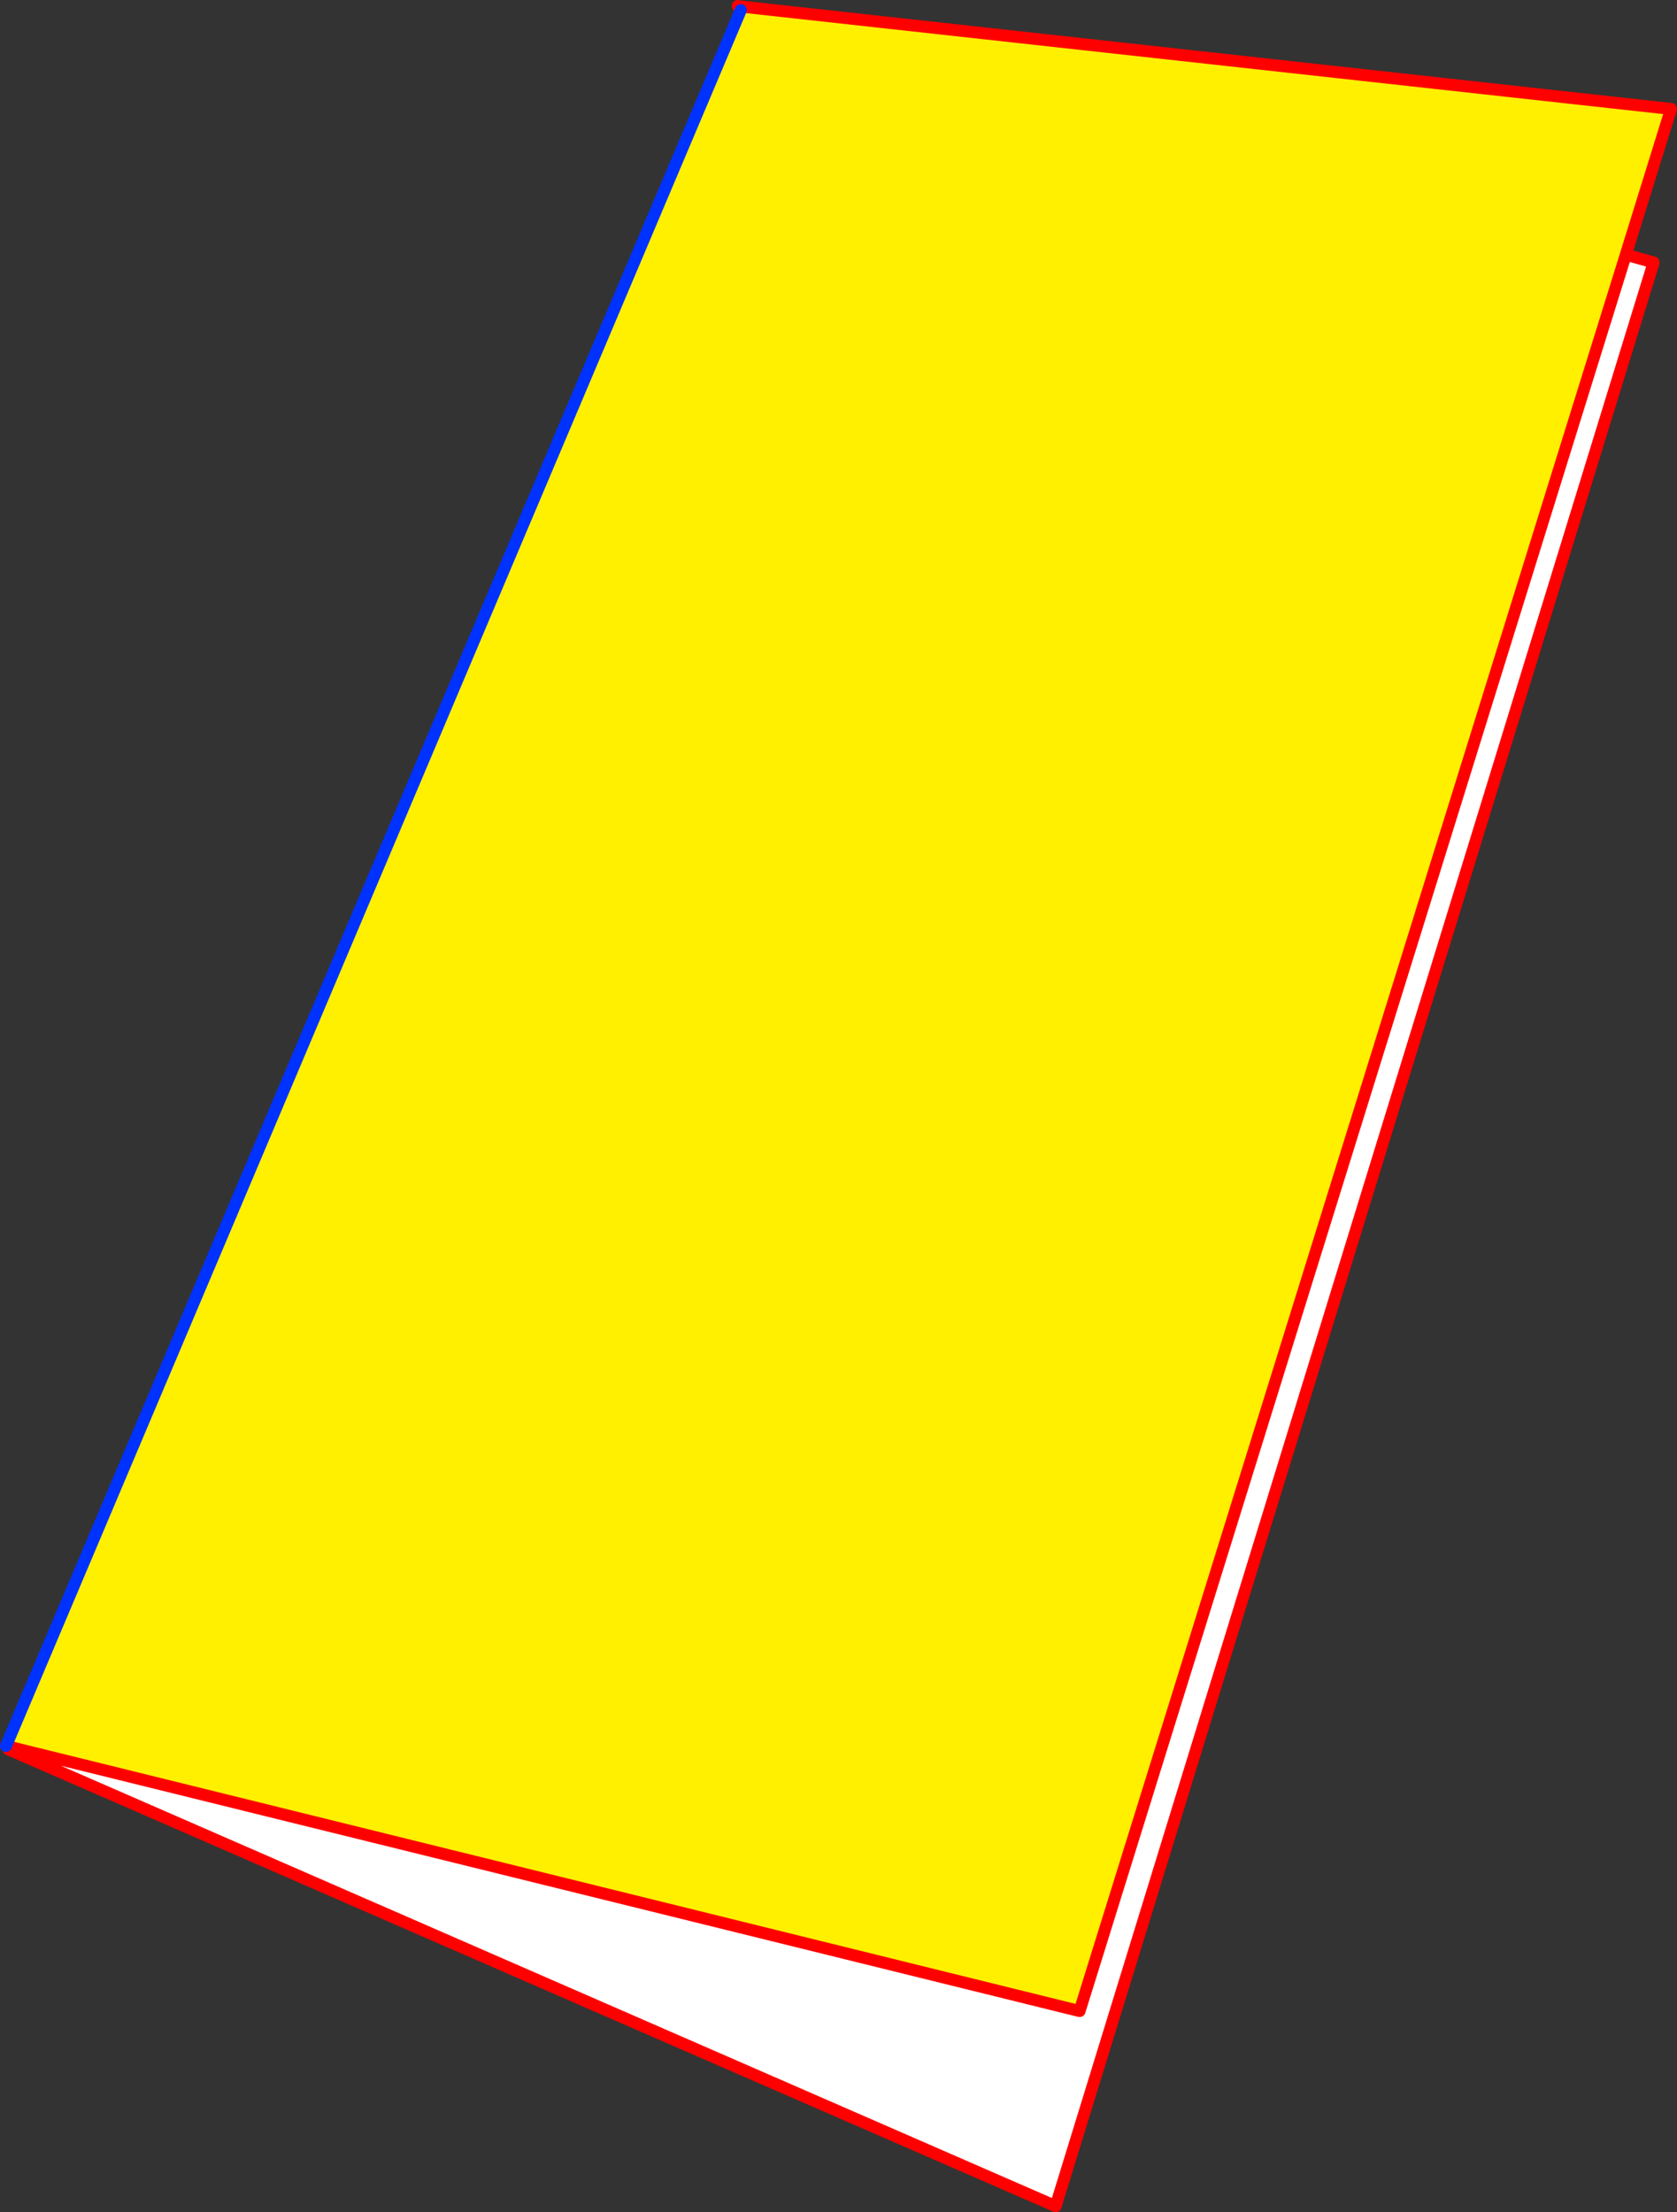
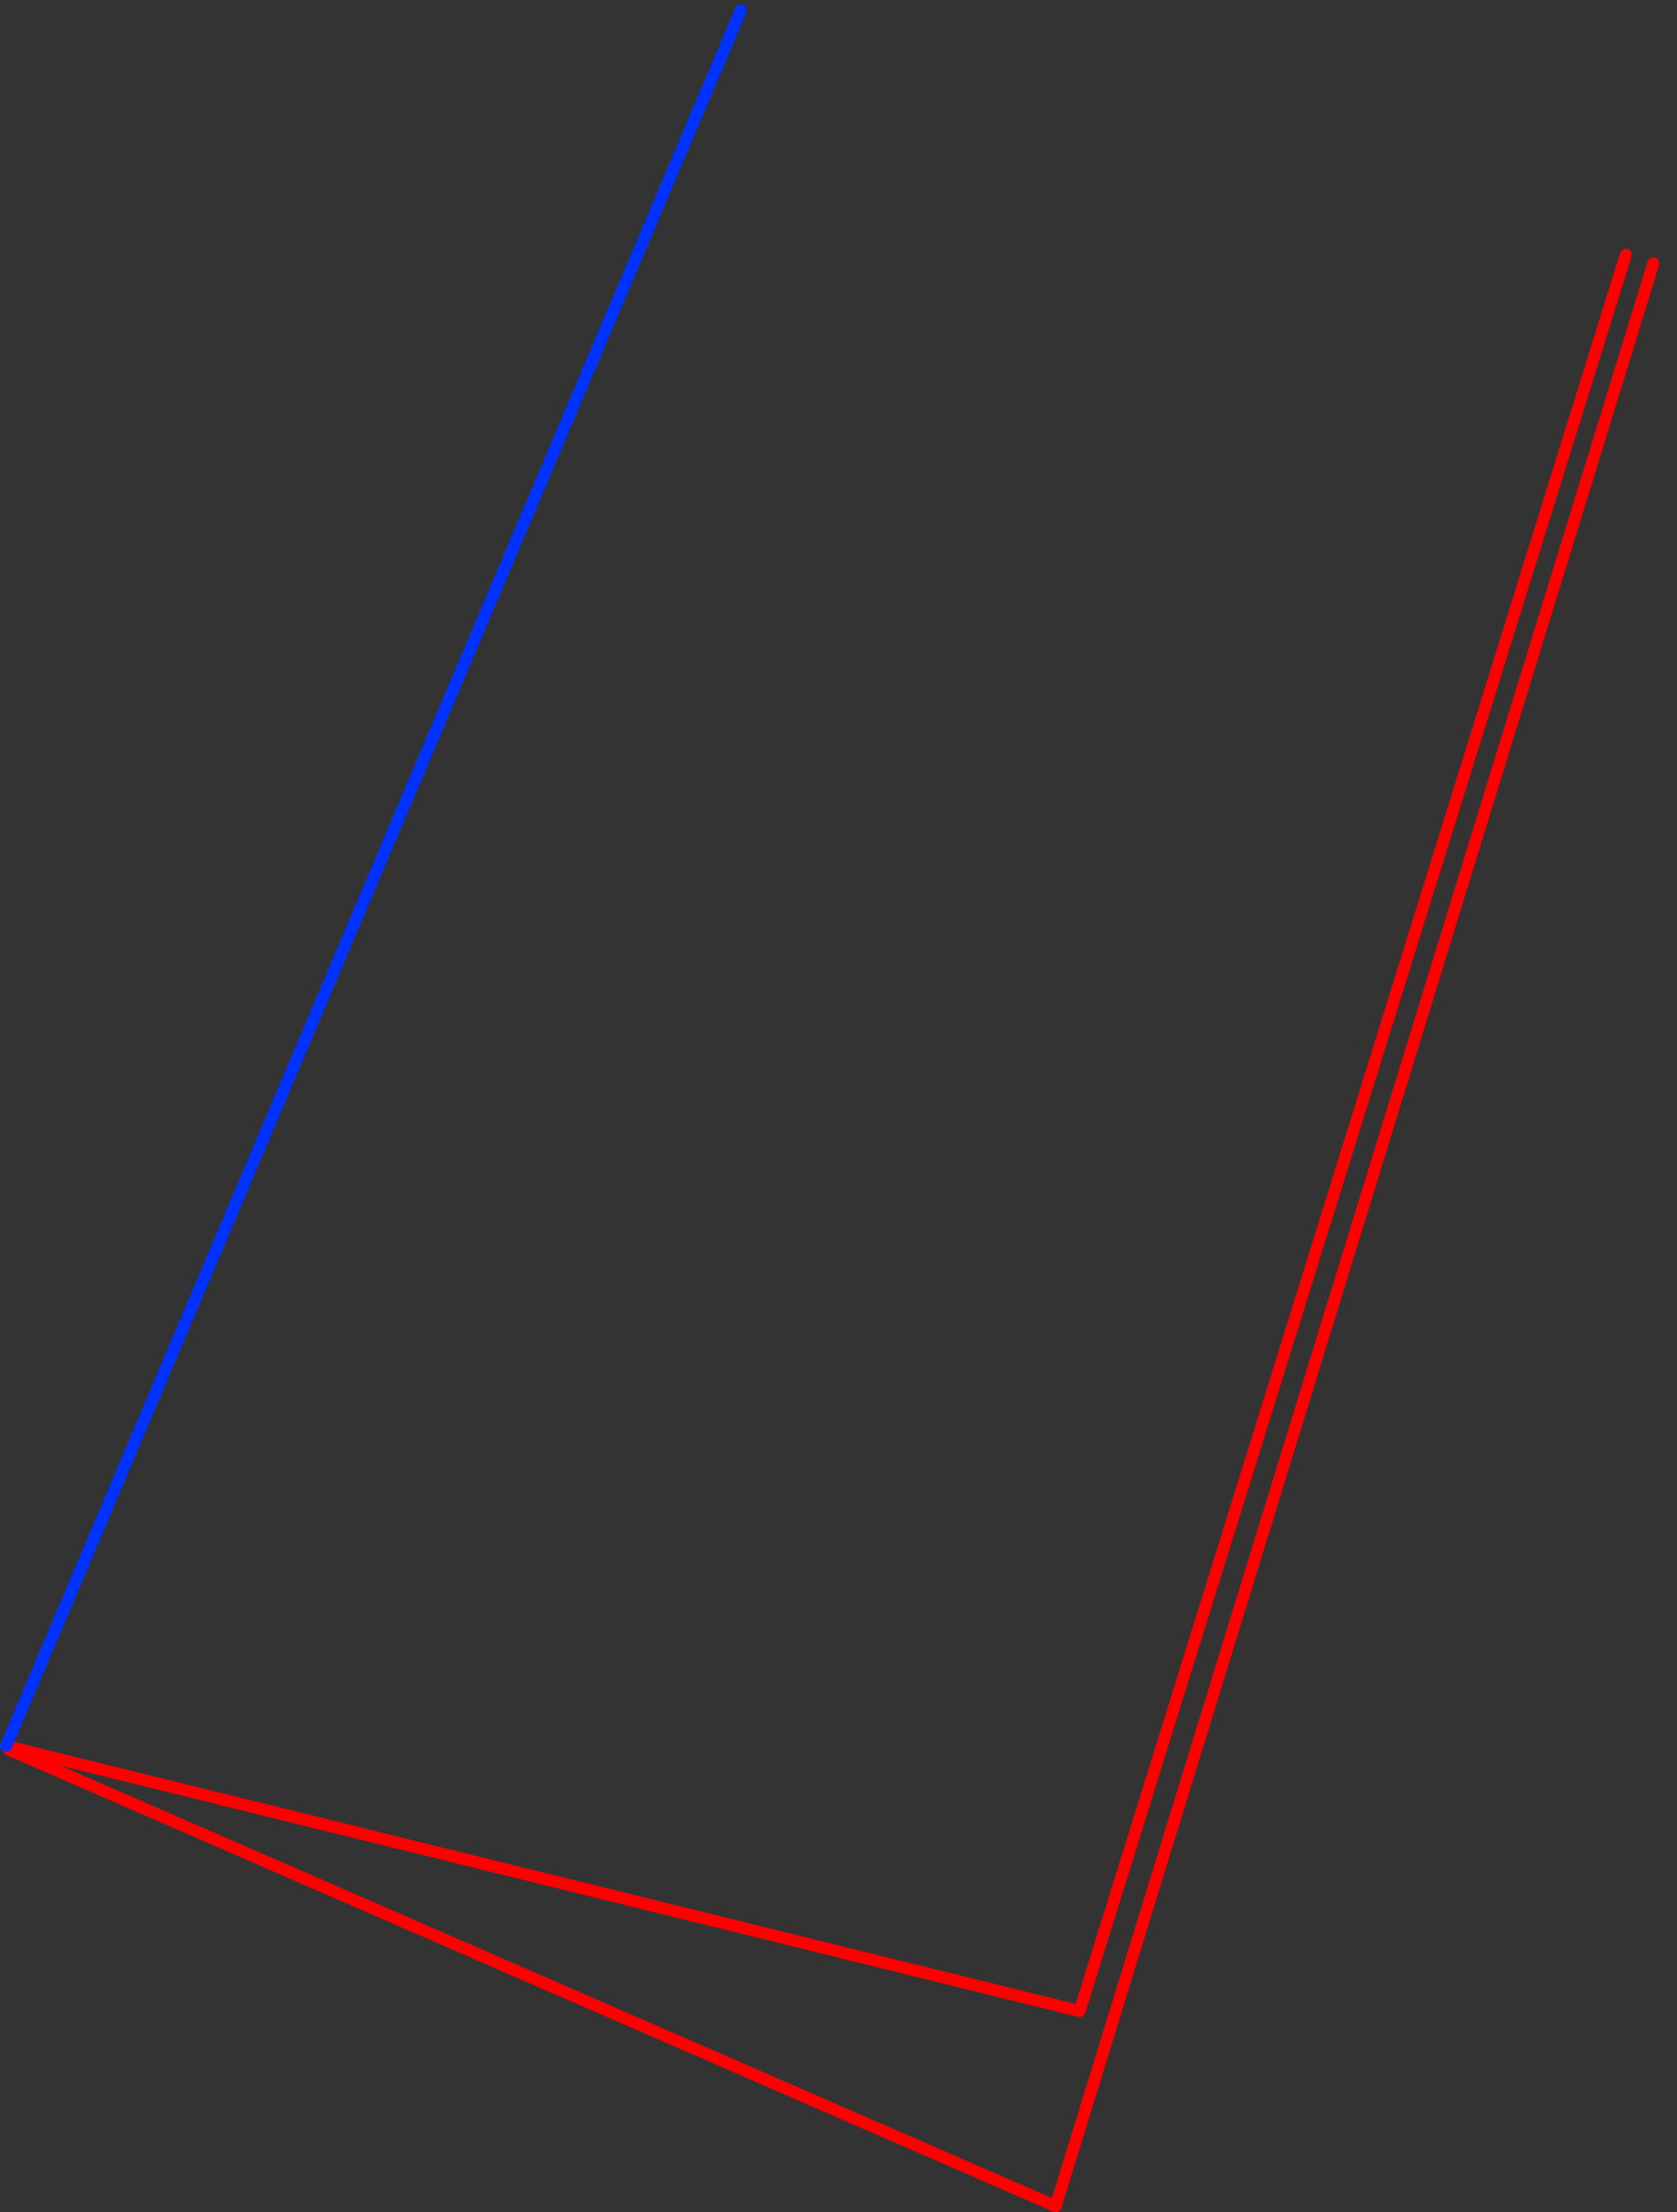
<svg xmlns="http://www.w3.org/2000/svg" height="369.6px" width="280.15px">
  <rect width="100%" height="100%" fill="#333333" stroke="none" />
  <g transform="matrix(1.0, 0.0, 0.0, 1.0, -278.2, -132.1)">
-     <path d="M549.8 174.65 L554.4 176.1 454.55 500.7 279.65 424.4 279.75 423.95 458.55 468.1 549.8 174.65" fill="#ffffff" fill-rule="evenodd" stroke="none" />
-     <path d="M402.05 133.2 L557.35 150.3 549.8 174.65 458.55 468.1 279.75 423.95 279.2 423.8 279.25 423.7 401.95 133.8 402.05 133.2" fill="#fff000" fill-rule="evenodd" stroke="none" />
-     <path d="M554.4 176.1 L554.45 175.95 549.8 174.65 557.35 150.3 402.05 133.2 401.45 133.1 M279.2 423.8 L279.75 423.95 458.55 468.1 549.8 174.65 M554.4 176.1 L454.55 500.7 279.65 424.4" fill="none" stroke="#ff0000" stroke-linecap="round" stroke-linejoin="round" stroke-width="2.0" />
+     <path d="M554.4 176.1 M279.2 423.8 L279.75 423.95 458.55 468.1 549.8 174.65 M554.4 176.1 L454.55 500.7 279.65 424.4" fill="none" stroke="#ff0000" stroke-linecap="round" stroke-linejoin="round" stroke-width="2.0" />
    <path d="M401.95 133.8 L279.25 423.7 279.2 423.8" fill="none" stroke="#0032ff" stroke-linecap="round" stroke-linejoin="round" stroke-width="2.0" />
  </g>
</svg>